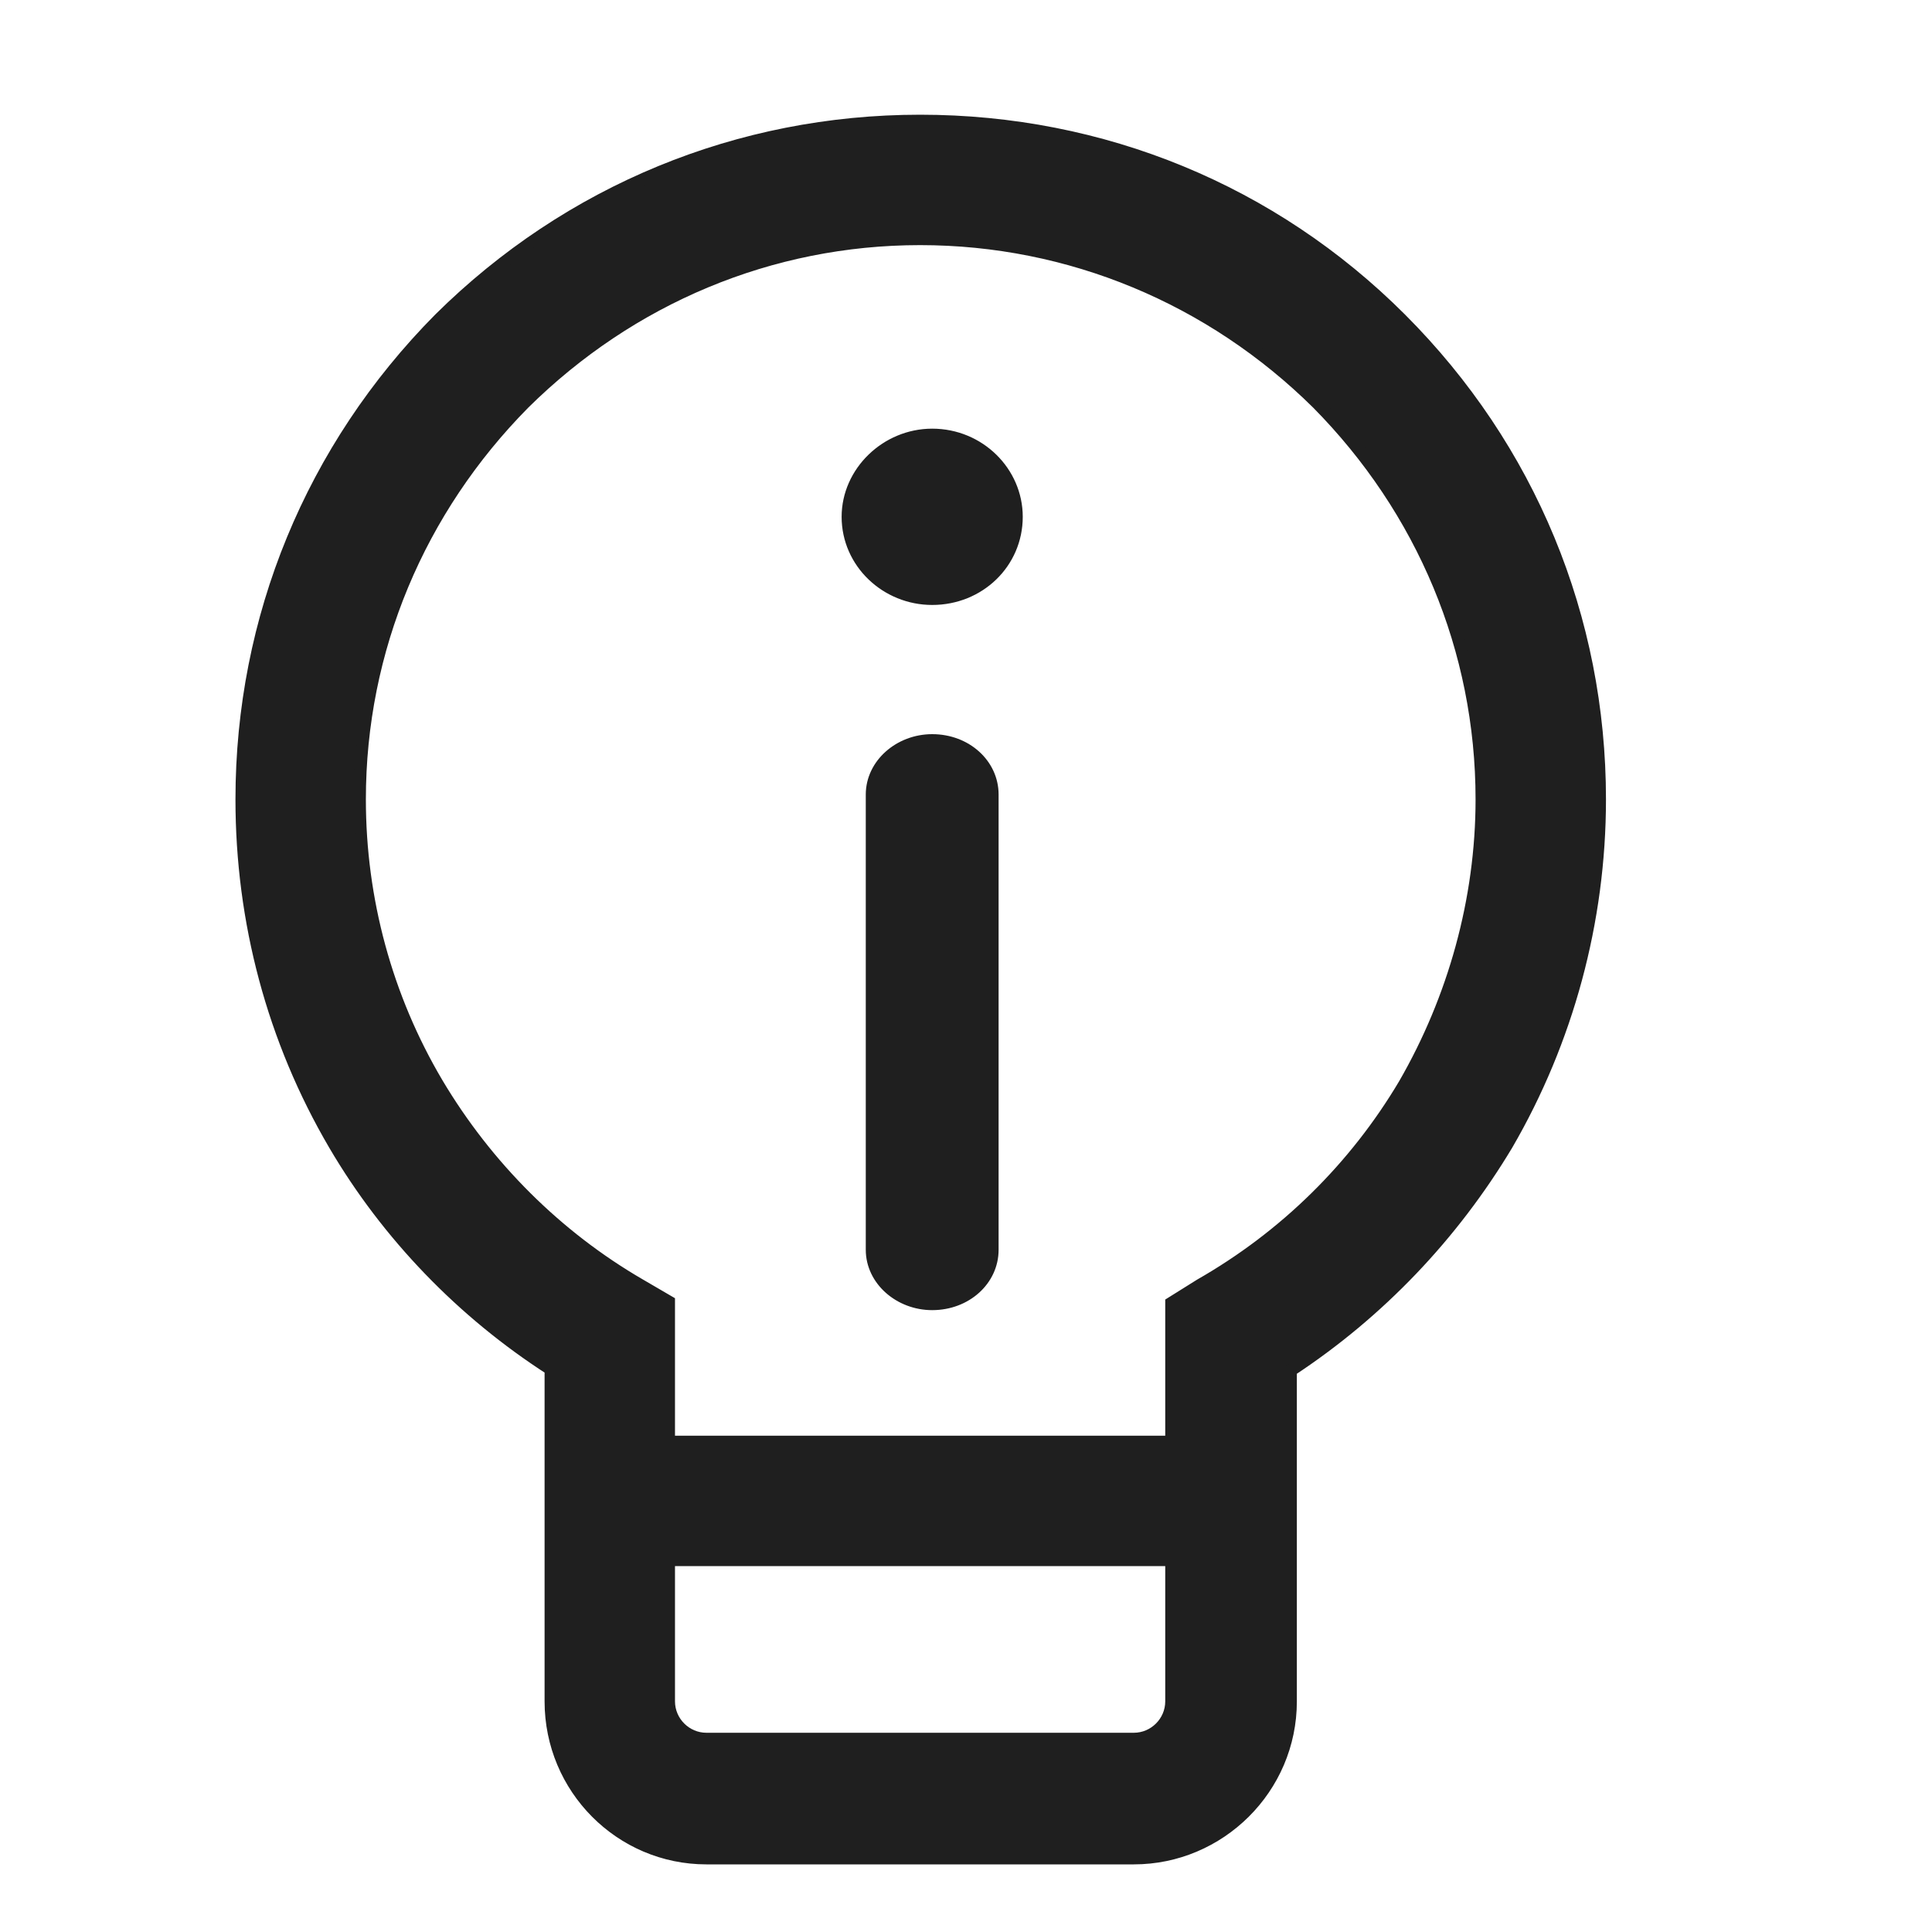
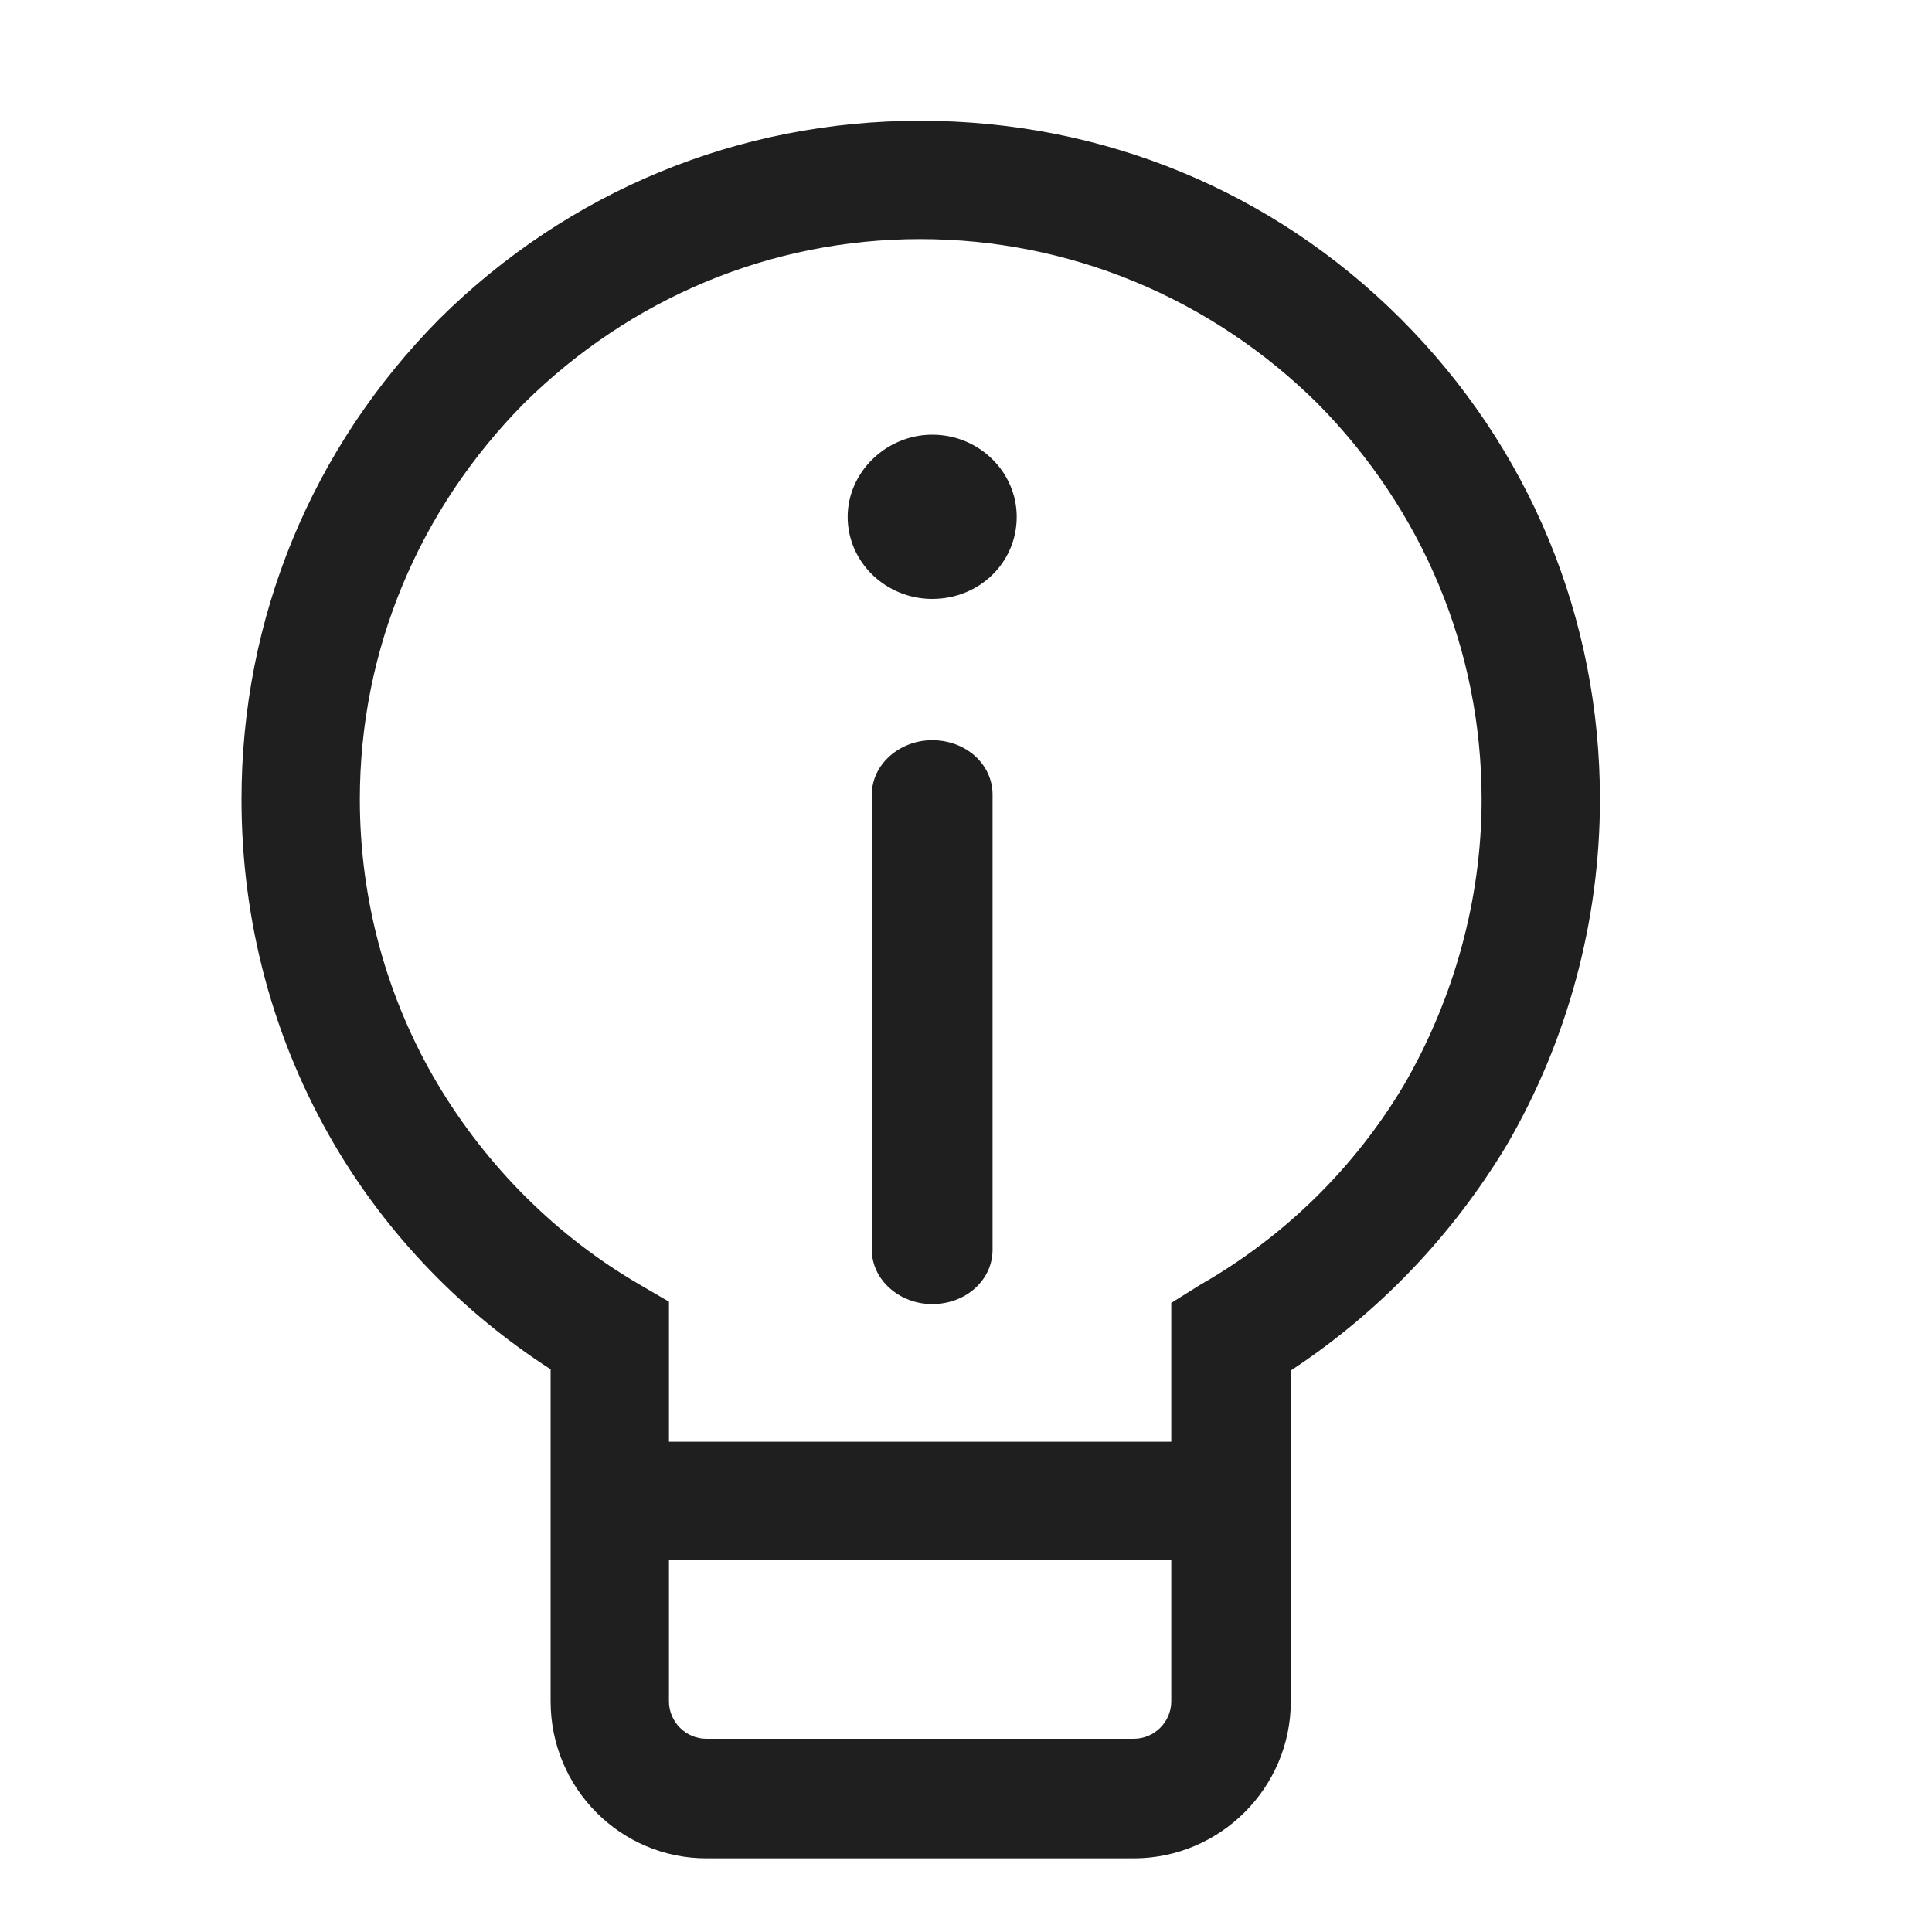
<svg xmlns="http://www.w3.org/2000/svg" width="16" height="16" viewBox="0 0 16 16" fill="none">
  <desc>
			Created with Pixso.
	</desc>
  <defs>
    <clipPath id="clip5_1279">
      <rect id="租赁催缴提醒" width="16" height="16" fill="white" fill-opacity="0" />
    </clipPath>
  </defs>
  <g clip-path="url(#clip5_1279)">
    <path id="path" d="M11.6 2.64C10.54 1.58 9.13 1 7.62 1C6.12 1 4.71 1.58 3.64 2.64C2.58 3.71 2 5.12 2 6.62C2 7.63 2.26 8.61 2.77 9.48C3.21 10.23 3.83 10.87 4.56 11.34L4.56 14.09C4.56 14.81 5.14 15.39 5.85 15.39L9.39 15.39C10.1 15.39 10.69 14.81 10.69 14.09L10.69 11.35C11.42 10.87 12.03 10.23 12.48 9.48C12.98 8.62 13.25 7.63 13.25 6.62C13.25 5.12 12.67 3.71 11.6 2.64ZM9.39 14.4L5.85 14.4C5.68 14.4 5.54 14.26 5.54 14.09L5.54 12.92L9.7 12.92L9.7 14.09C9.7 14.26 9.56 14.4 9.39 14.4ZM11.63 8.98C11.22 9.67 10.64 10.24 9.94 10.64L9.7 10.79L9.7 11.94L5.54 11.94L5.54 10.78L5.3 10.64C4.61 10.24 4.03 9.66 3.62 8.97C3.2 8.26 2.98 7.45 2.98 6.62C2.98 5.38 3.47 4.22 4.34 3.34C5.22 2.47 6.38 1.98 7.62 1.98C8.86 1.98 10.03 2.47 10.91 3.34C11.78 4.22 12.27 5.38 12.27 6.62C12.27 7.45 12.04 8.27 11.63 8.98ZM7.72 6.13C7.45 6.13 7.22 6.33 7.22 6.58L7.22 10.35C7.22 10.6 7.45 10.8 7.72 10.8C8 10.8 8.22 10.6 8.22 10.35L8.22 6.58C8.22 6.33 8 6.13 7.72 6.13ZM7.72 3.6C7.34 3.6 7.02 3.91 7.02 4.28C7.02 4.66 7.34 4.96 7.72 4.96C8.11 4.96 8.42 4.66 8.42 4.28C8.42 3.91 8.11 3.6 7.72 3.6Z" fill="#1F1F1F" fill-opacity="1" fill-rule="nonzero" />
-     <path id="path" d="M7.62 1C6.12 1 4.71 1.58 3.64 2.64C2.58 3.71 2 5.12 2 6.62C2 7.63 2.26 8.61 2.77 9.48C3.21 10.23 3.83 10.87 4.56 11.34L4.56 14.09C4.56 14.81 5.14 15.39 5.85 15.39L9.39 15.39C10.1 15.39 10.69 14.81 10.69 14.09L10.69 11.35C11.42 10.87 12.03 10.23 12.48 9.48C12.98 8.62 13.25 7.63 13.25 6.62C13.25 5.12 12.67 3.71 11.6 2.64C10.54 1.58 9.13 1 7.62 1ZM5.85 14.4C5.68 14.4 5.54 14.26 5.54 14.09L5.54 12.92L9.7 12.92L9.7 14.09C9.7 14.26 9.56 14.4 9.39 14.4L5.85 14.4ZM9.94 10.64L9.7 10.79L9.7 11.94L5.54 11.94L5.54 10.78L5.3 10.64C4.61 10.24 4.03 9.66 3.62 8.97C3.2 8.26 2.98 7.45 2.98 6.62C2.98 5.38 3.47 4.22 4.34 3.34C5.22 2.47 6.38 1.98 7.62 1.98C8.86 1.98 10.03 2.47 10.91 3.34C11.78 4.22 12.27 5.38 12.27 6.62C12.27 7.45 12.04 8.27 11.63 8.98C11.22 9.67 10.64 10.24 9.94 10.64ZM7.22 6.58L7.22 10.35C7.22 10.6 7.45 10.8 7.72 10.8C8 10.8 8.22 10.6 8.22 10.35L8.22 6.58C8.22 6.33 8 6.13 7.72 6.13C7.45 6.13 7.22 6.33 7.22 6.58ZM7.02 4.28C7.02 4.66 7.34 4.96 7.72 4.96C8.11 4.96 8.42 4.66 8.42 4.28C8.42 3.91 8.11 3.6 7.72 3.6C7.34 3.6 7.02 3.91 7.02 4.28Z" stroke="#1F1F1F" stroke-opacity="1" stroke-width="0.1" />
  </g>
</svg>